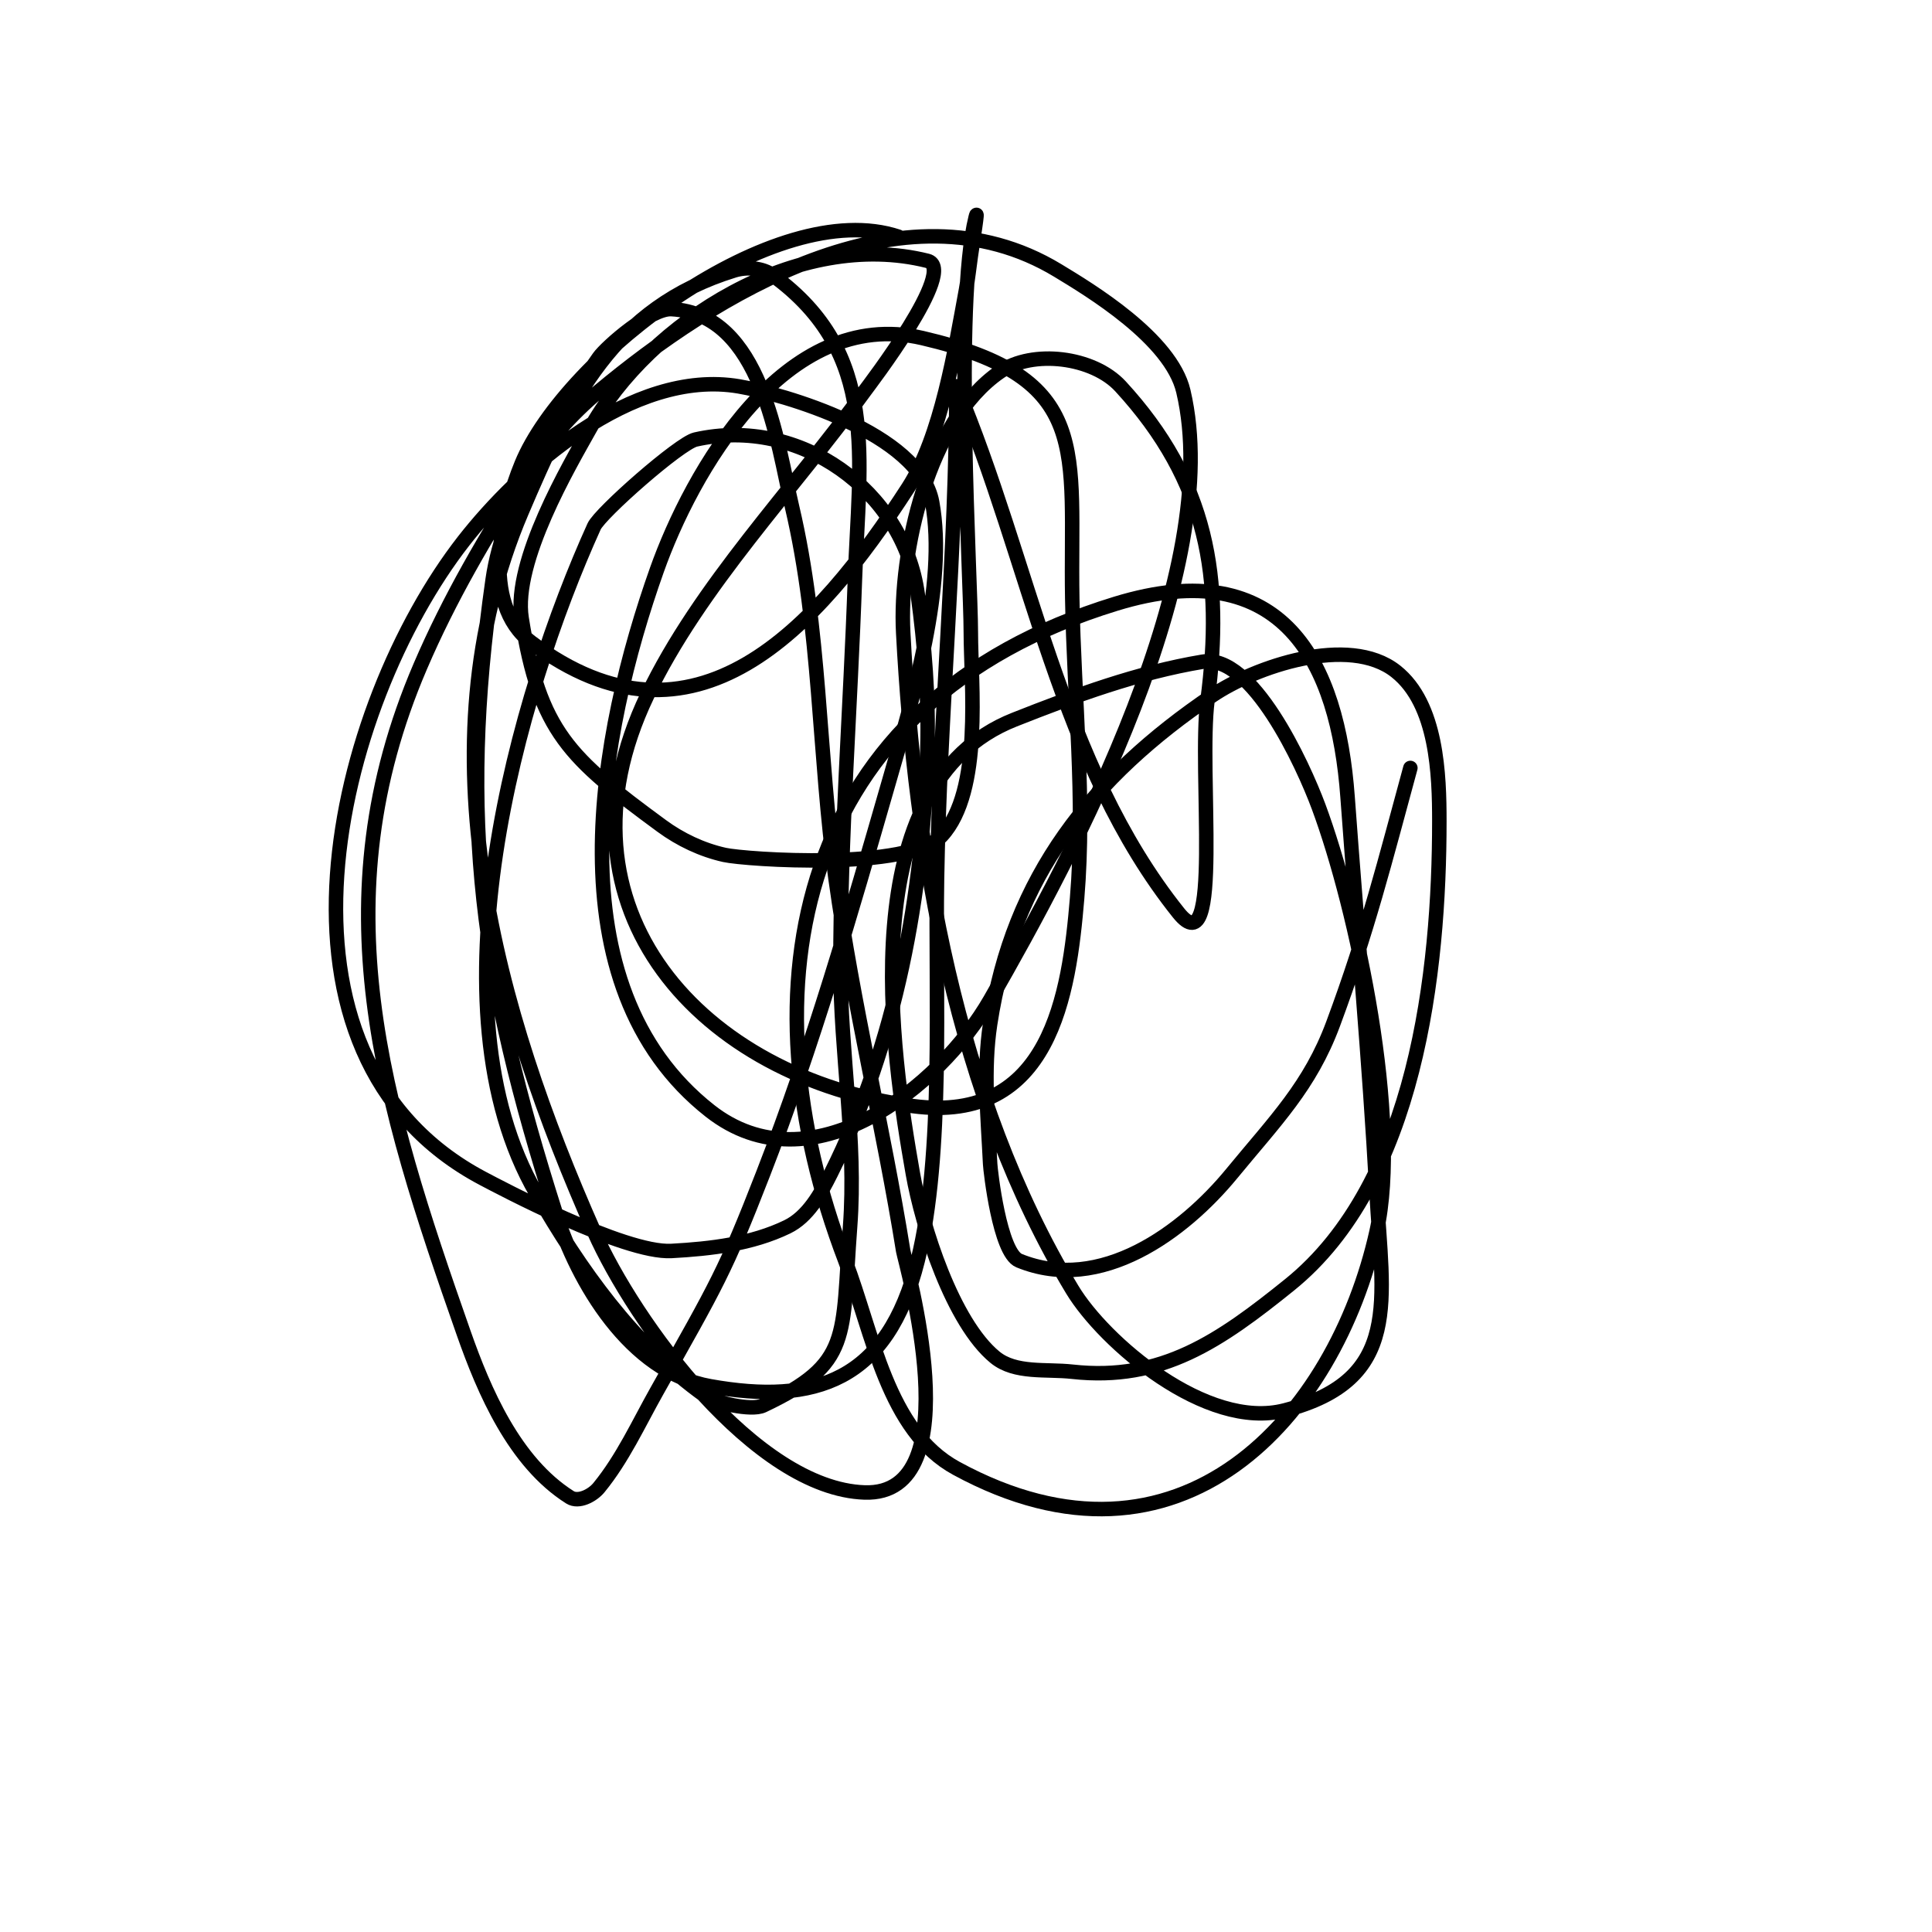
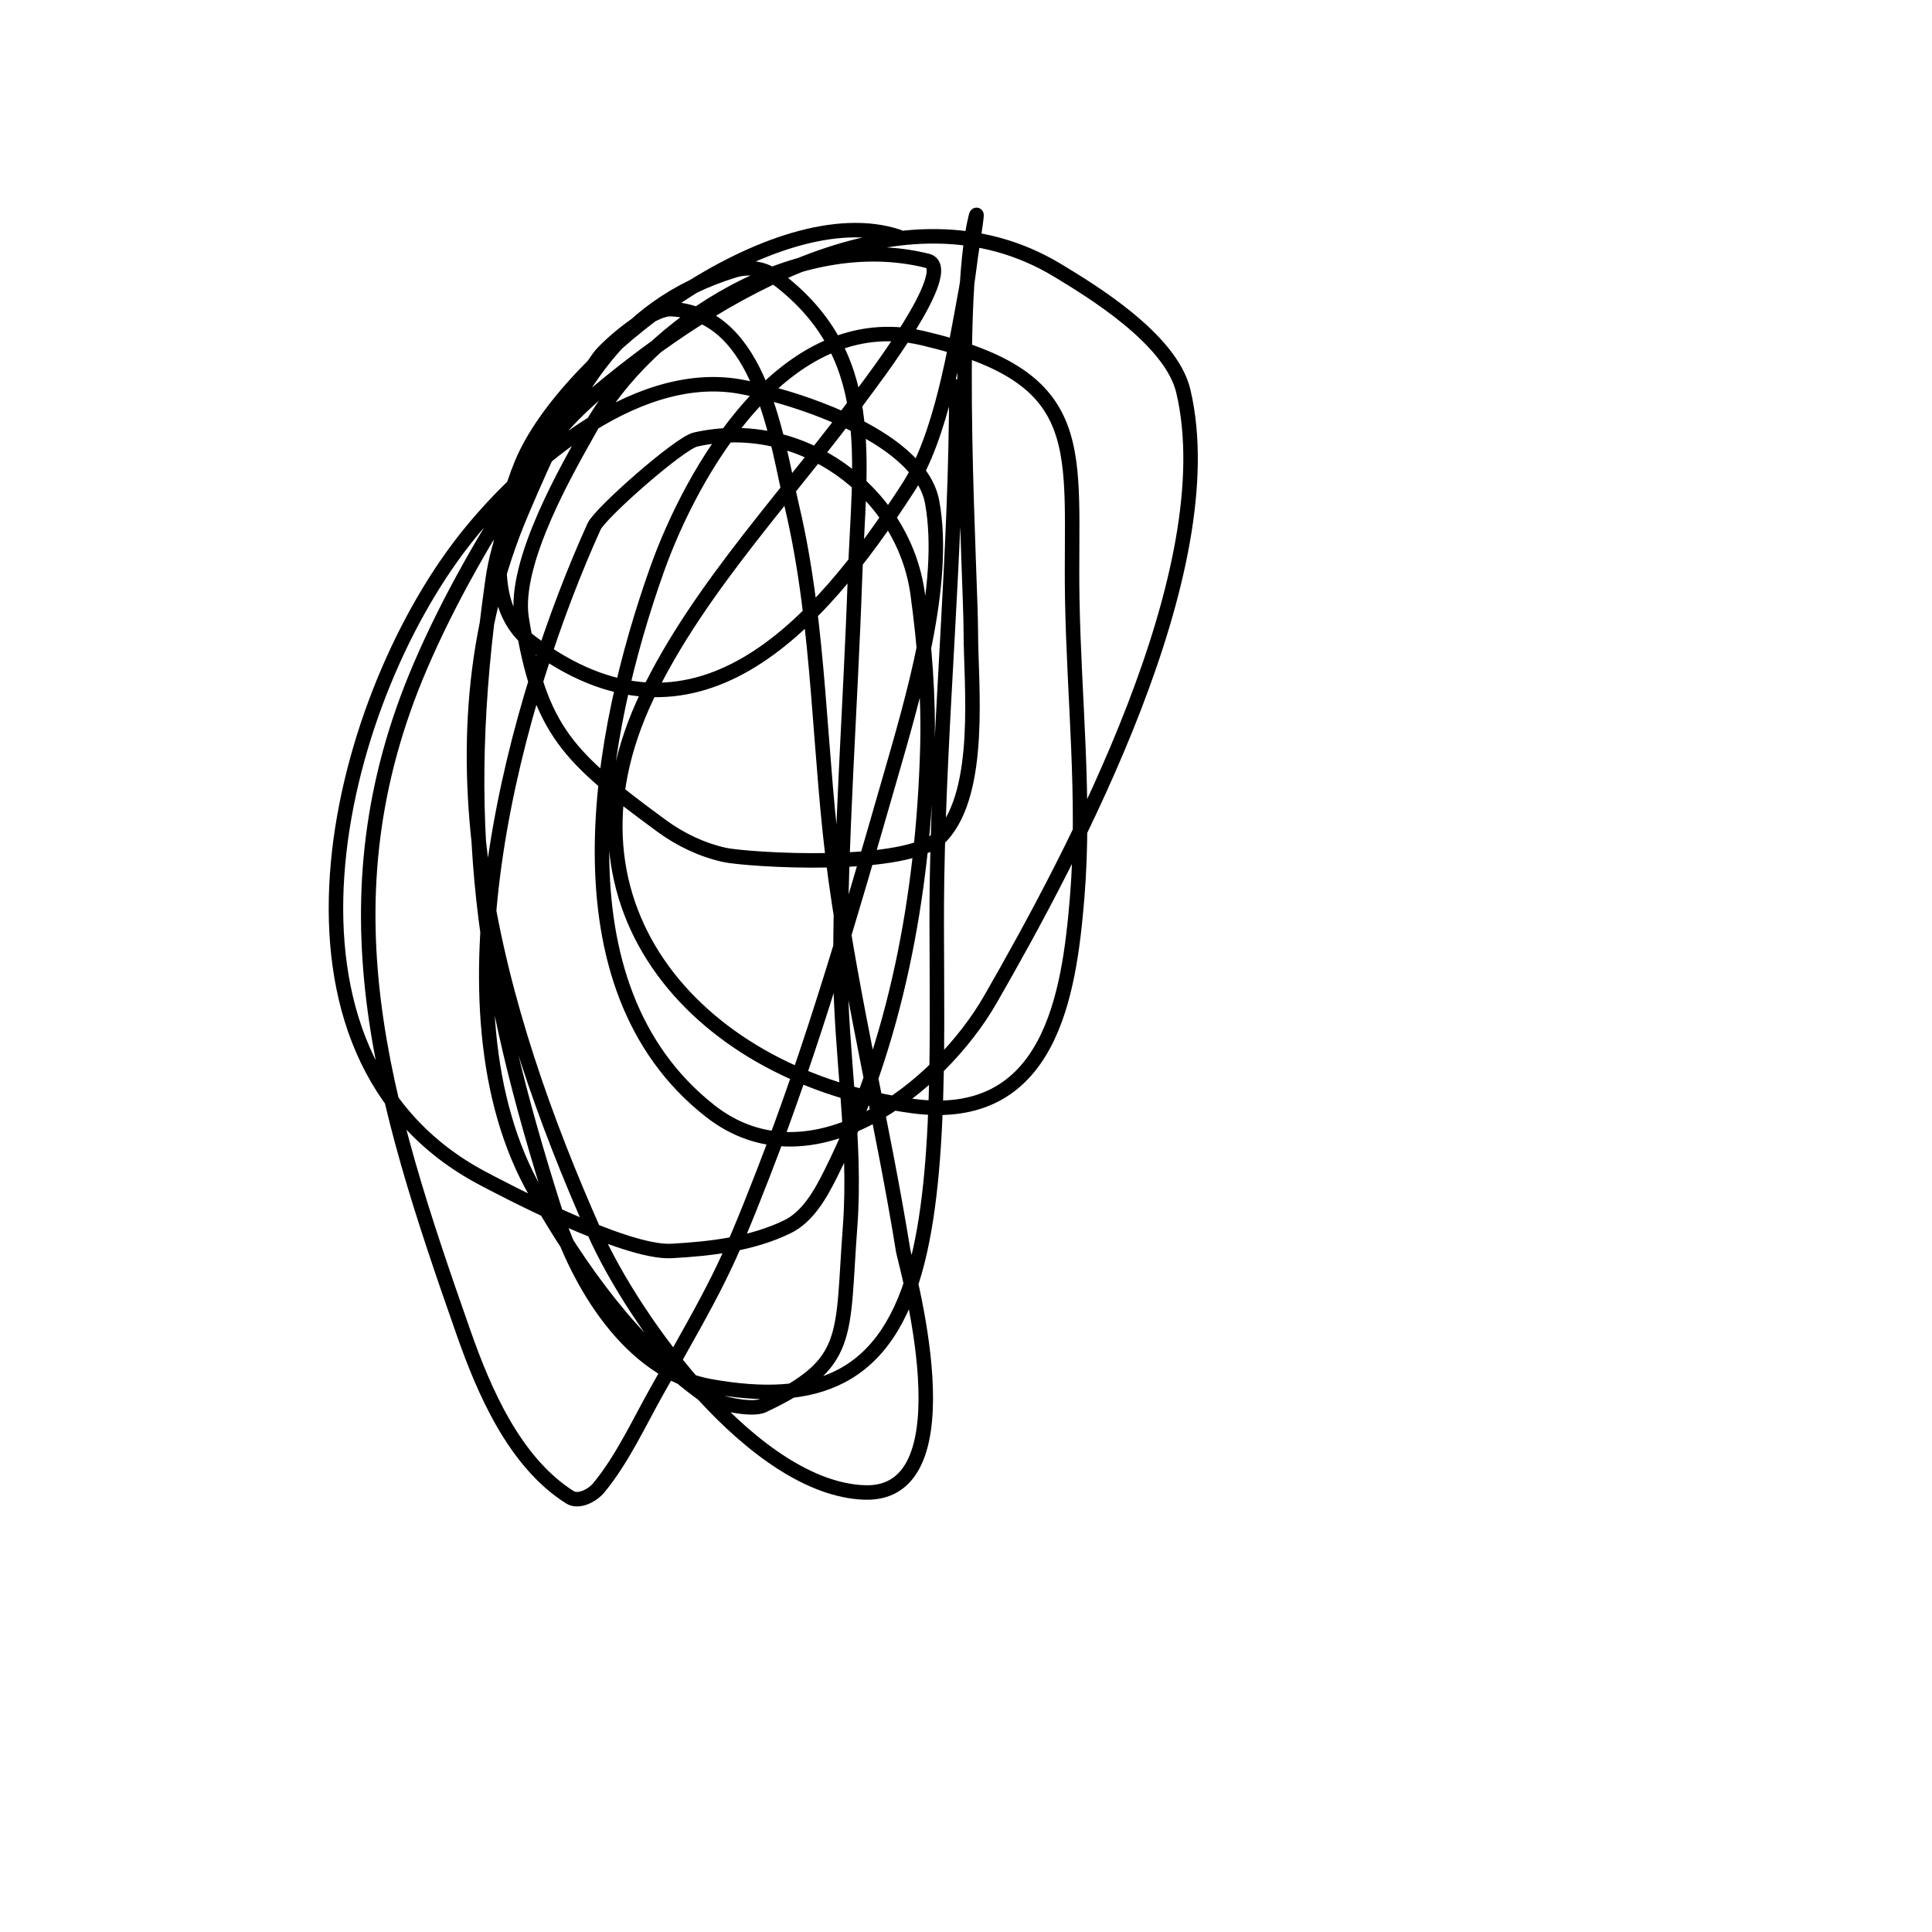
<svg xmlns="http://www.w3.org/2000/svg" viewBox="0 0 400 400" version="1.1">
  <g fill="none" stroke="#000000" stroke-width="3" stroke-linecap="round" stroke-linejoin="round">
    <path d="M186,49c-25.46,-8.487 -68.897,24.893 -78,47c-4.113,9.989 -8.748,28.939 2,37c33.727,25.295 59.093,-2.78 78,-32c6.877,-10.627 9.747,-28.835 12,-41c0.429,-2.318 0.667,-4.667 1,-7c0.38,-2.66 1.652,-10.607 1,-8c-4.508,18.032 -1,74.811 -1,86c0,10.441 2.499,32.729 -6,42c-6.701,7.311 -40.622,4.973 -45,4c-4.659,-1.035 -9.155,-3.173 -13,-6c-19.106,-14.048 -25.293,-19.522 -29,-43c-1.865,-11.812 10.102,-31.984 14,-39c12.538,-22.569 43.364,-41.659 70,-35c6.45,1.613 -12.127,25.791 -13,27c-14.67,20.312 -34.124,40.259 -45,63c-21.132,44.185 11.413,79.188 55,85c28.503,3.8 32.352,-23.223 34,-43c1.716,-20.598 -0.644,-41.334 -1,-62c-0.532,-30.851 4.531,-45.709 -31,-54c-28.61,-6.676 -47.911,28.023 -55,48c-11.897,33.528 -22.075,86.012 11,112c20.85,16.382 47.522,-4.777 58,-23c17.348,-30.17 48.705,-89.005 40,-126c-2.568,-10.916 -19.438,-21.023 -26,-25c-32.071,-19.437 -71.315,5.262 -95,25c-5.806,4.838 -10.885,10.661 -15,17c-8.285,12.764 -16.006,26.013 -22,40c-20.824,48.589 -7.896,89.911 9,138c4.192,11.931 10.49,26.731 22,34c1.782,1.126 4.665,-0.368 6,-2c4.923,-6.017 8.188,-13.224 12,-20c12.459,-22.149 14.114,-24.722 22,-45c10.316,-26.527 18.12,-53.65 26,-81c5.001,-17.356 12.096,-40.972 9,-58c-2.627,-14.448 -31.179,-22.494 -40,-24c-22.234,-3.796 -45.659,17.453 -57,32c-26.635,34.163 -44.587,106.357 4,132c3.187,1.682 29.209,15.529 39,15c8.16,-0.441 16.647,-1.435 24,-5c4.263,-2.067 6.881,-6.763 9,-11c13.586,-27.172 19.138,-57.839 20,-88c0.305,-10.683 -0.556,-21.411 -2,-32c-2.922,-21.429 -24.404,-36.877 -46,-32c-3.325,0.751 -19.738,15.214 -21,18c-15.848,34.975 -34.311,99.327 -12,138c9.165,15.886 19.925,31.232 35,42c1.957,1.398 9.527,3.171 12,2c18.467,-8.747 16.262,-13.974 18,-37c1.356,-17.961 -2,-35.988 -2,-54c0,-26.685 2.08,-53.33 3,-80c0.871,-25.261 5.231,-46.832 -17,-63c-2.173,-1.581 -5.431,-1.79 -8,-1c-24.997,7.691 -34.066,26.676 -44,50c-20.884,49.031 -5.145,103.511 15,149c8.317,18.78 33.328,53.218 56,54c22.429,0.773 8.327,-47.965 8,-50c-4.14,-25.757 -10.411,-51.161 -14,-77c-3.555,-25.596 -3.081,-51.846 -9,-77c-3.141,-13.349 -6.254,-40.013 -25,-41c-4.28,-0.225 -13.432,7.778 -15,10c-8.55,12.112 -19.729,30.103 -22,46c-7.145,50.014 -2.222,83.161 13,131c4.617,14.512 15.39,33.034 32,36c21.752,3.884 36.758,-1.033 43,-26c5.462,-21.848 3.604,-55.263 4,-79c0.568,-34.055 4,-67.937 4,-102" />
-     <path d="M198,80c15.333,36.333 21.364,78.205 46,109c9.247,11.559 4.075,-29.323 6,-44c3.326,-25.361 0.119,-45.305 -18,-65c-5.663,-6.156 -18.179,-7.704 -25,-3c-14.874,10.258 -20.875,37.383 -20,54c2.396,45.526 10.908,96.043 35,136c6.548,10.86 27.764,29.209 44,25c24.467,-6.343 20.207,-22.873 19,-45c-1.493,-27.366 -4.007,-54.666 -6,-82c-2.018,-27.678 -13.22,-50.666 -48,-40c-66.604,20.425 -77.637,79.363 -56,136c5.801,15.185 8.723,35.229 23,43c46.442,25.278 78.433,-10.673 87,-49c5.167,-23.113 -4.151,-66.867 -12,-88c-3.264,-8.788 -13.79,-31.702 -24,-30c-13.416,2.236 -26.353,6.994 -39,12c-34.014,13.464 -25.354,69.18 -21,94c1.923,10.961 8.236,30.801 17,38c4.193,3.444 10.607,2.401 16,3c18.526,2.058 30.608,-6.394 45,-18c26.247,-21.167 31,-64.9 31,-96c0,-9.445 -0.421,-24.208 -9,-31c-9.736,-7.707 -29.24,-0.934 -38,5c-24.936,16.892 -41.339,37.445 -46,68c-1.458,9.556 -0.471,19.345 0,29c0.067,1.37 1.968,18.351 6,20c16.873,6.903 34.098,-5.945 44,-18c9.068,-11.039 16.215,-18.14 21,-31c7.138,-19.183 10.781,-33.862 16,-53" />
  </g>
</svg>